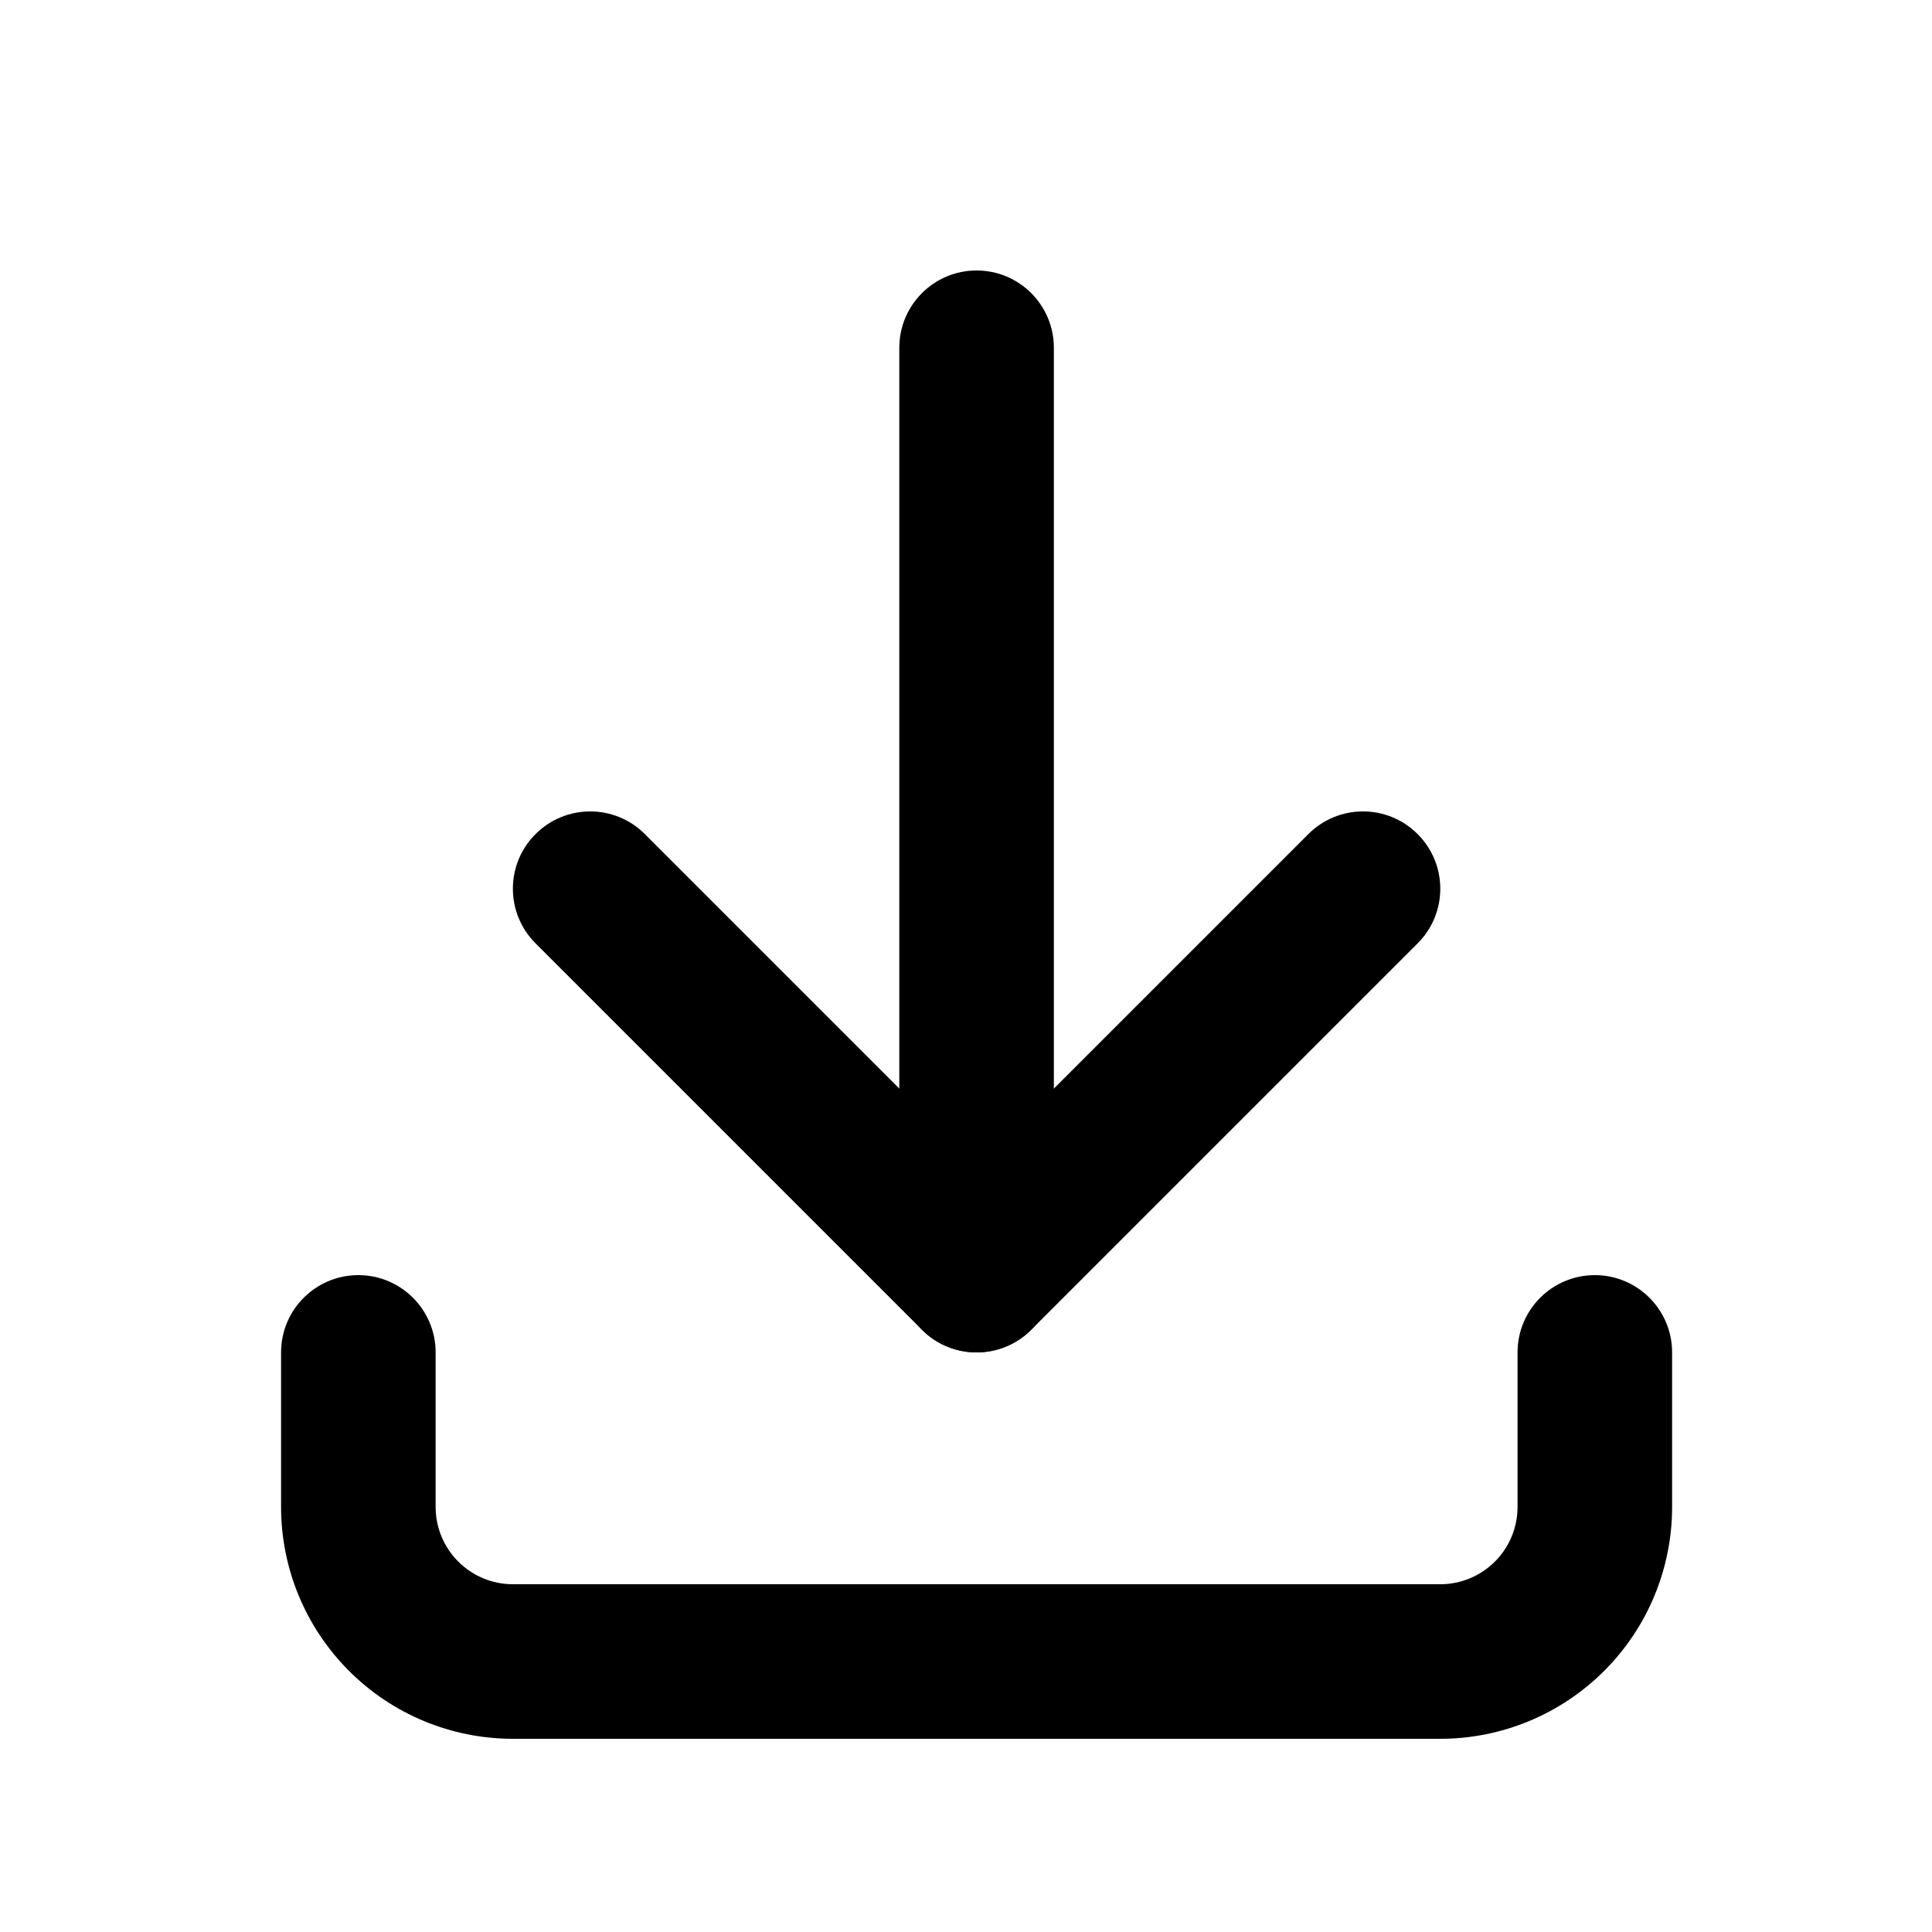
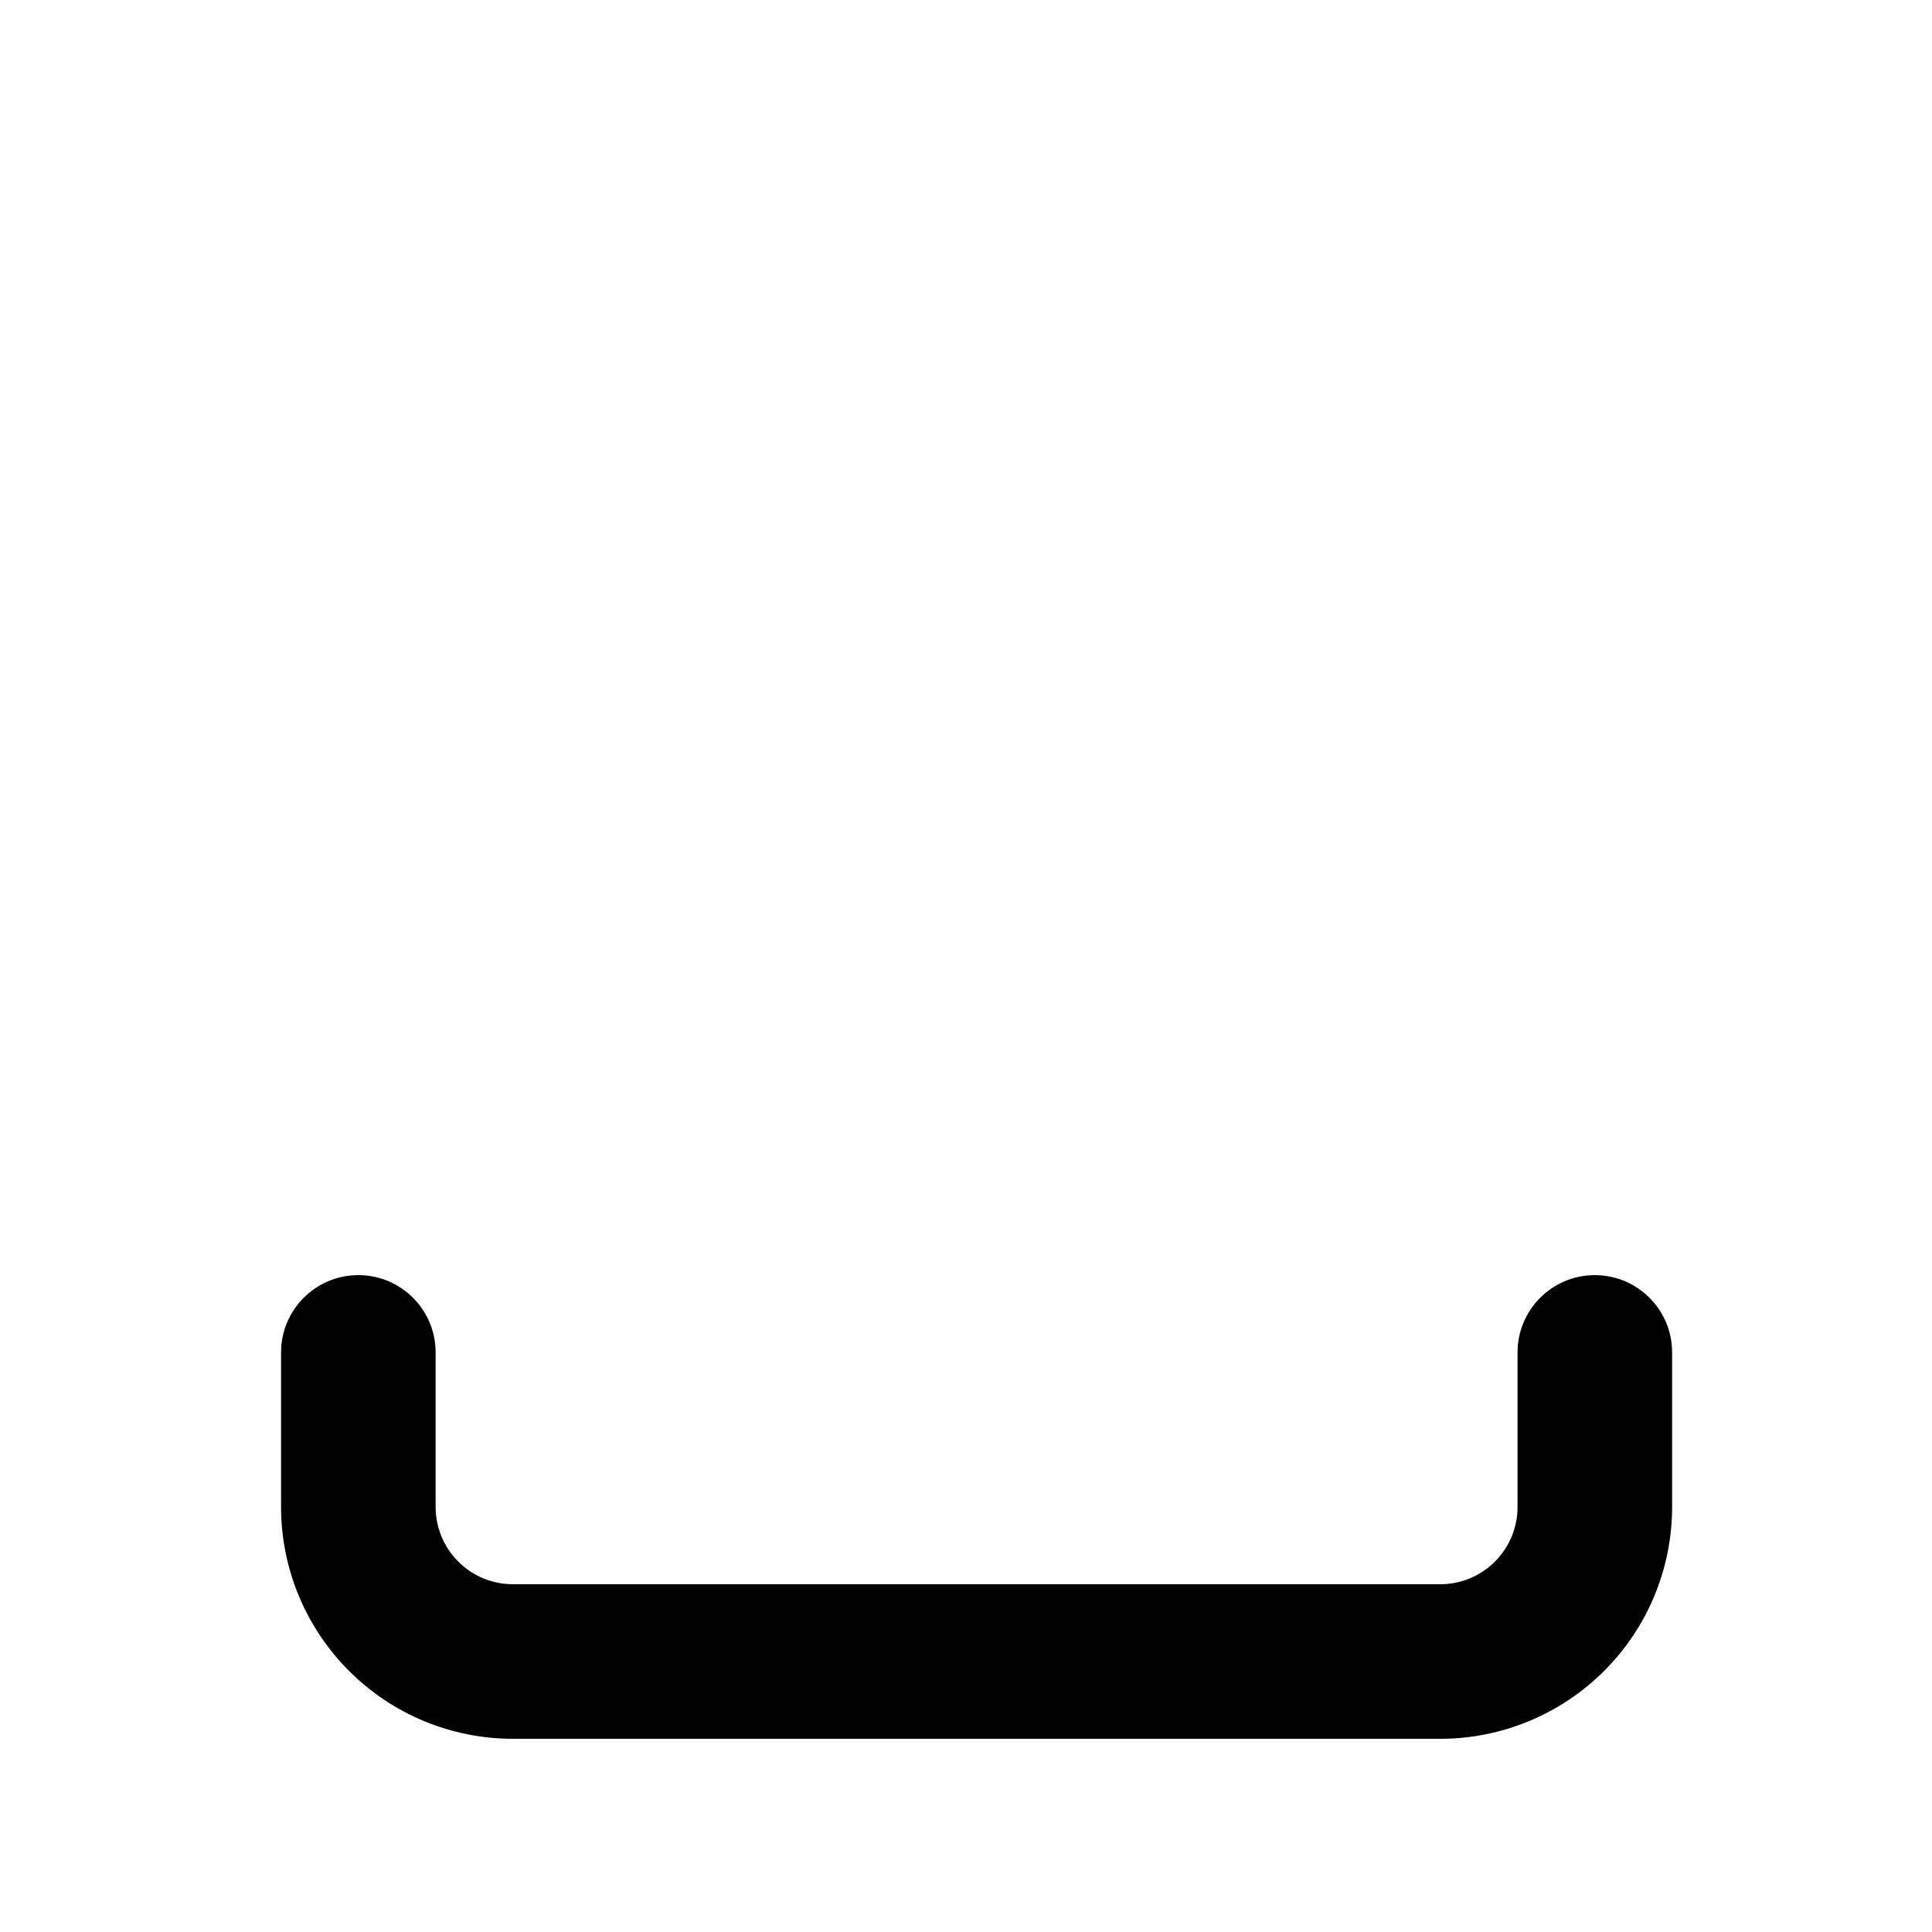
<svg xmlns="http://www.w3.org/2000/svg" fill="none" height="512" viewBox="0 0 25 24" width="512">
  <g clip-rule="evenodd" fill="#000" fill-rule="evenodd">
    <path d="m4.637 16c.552 0 1 .448 1 1v2c0 .265.105.519.293.707h0c.188.188.442.293.707.293h12c.265 0 .519-.105.707-.293s.293-.442.293-.707v-2c0-.552.448-1 1-1s1 .448 1 1v2c0 .796-.316 1.559-.879 2.121-.563.563-1.326.879-2.121.879h-12c-.796 0-1.559-.316-2.121-.879-.563-.563-.879-1.326-.879-2.121v-2c0-.552.448-1 1-1z" />
-     <path d="m6.93 10.293c.391-.391 1.024-.391 1.414 0l4.293 4.293 4.293-4.293c.391-.391 1.024-.391 1.414 0 .391.391.391 1.024 0 1.414l-5 5c-.391.391-1.024.391-1.414 0l-5-5c-.391-.391-.391-1.024 0-1.414z" />
-     <path d="m12.637 3c.552 0 1 .448 1 1v12c0 .552-.448 1-1 1s-1-.448-1-1v-12c0-.552.448-1 1-1z" />
  </g>
</svg>